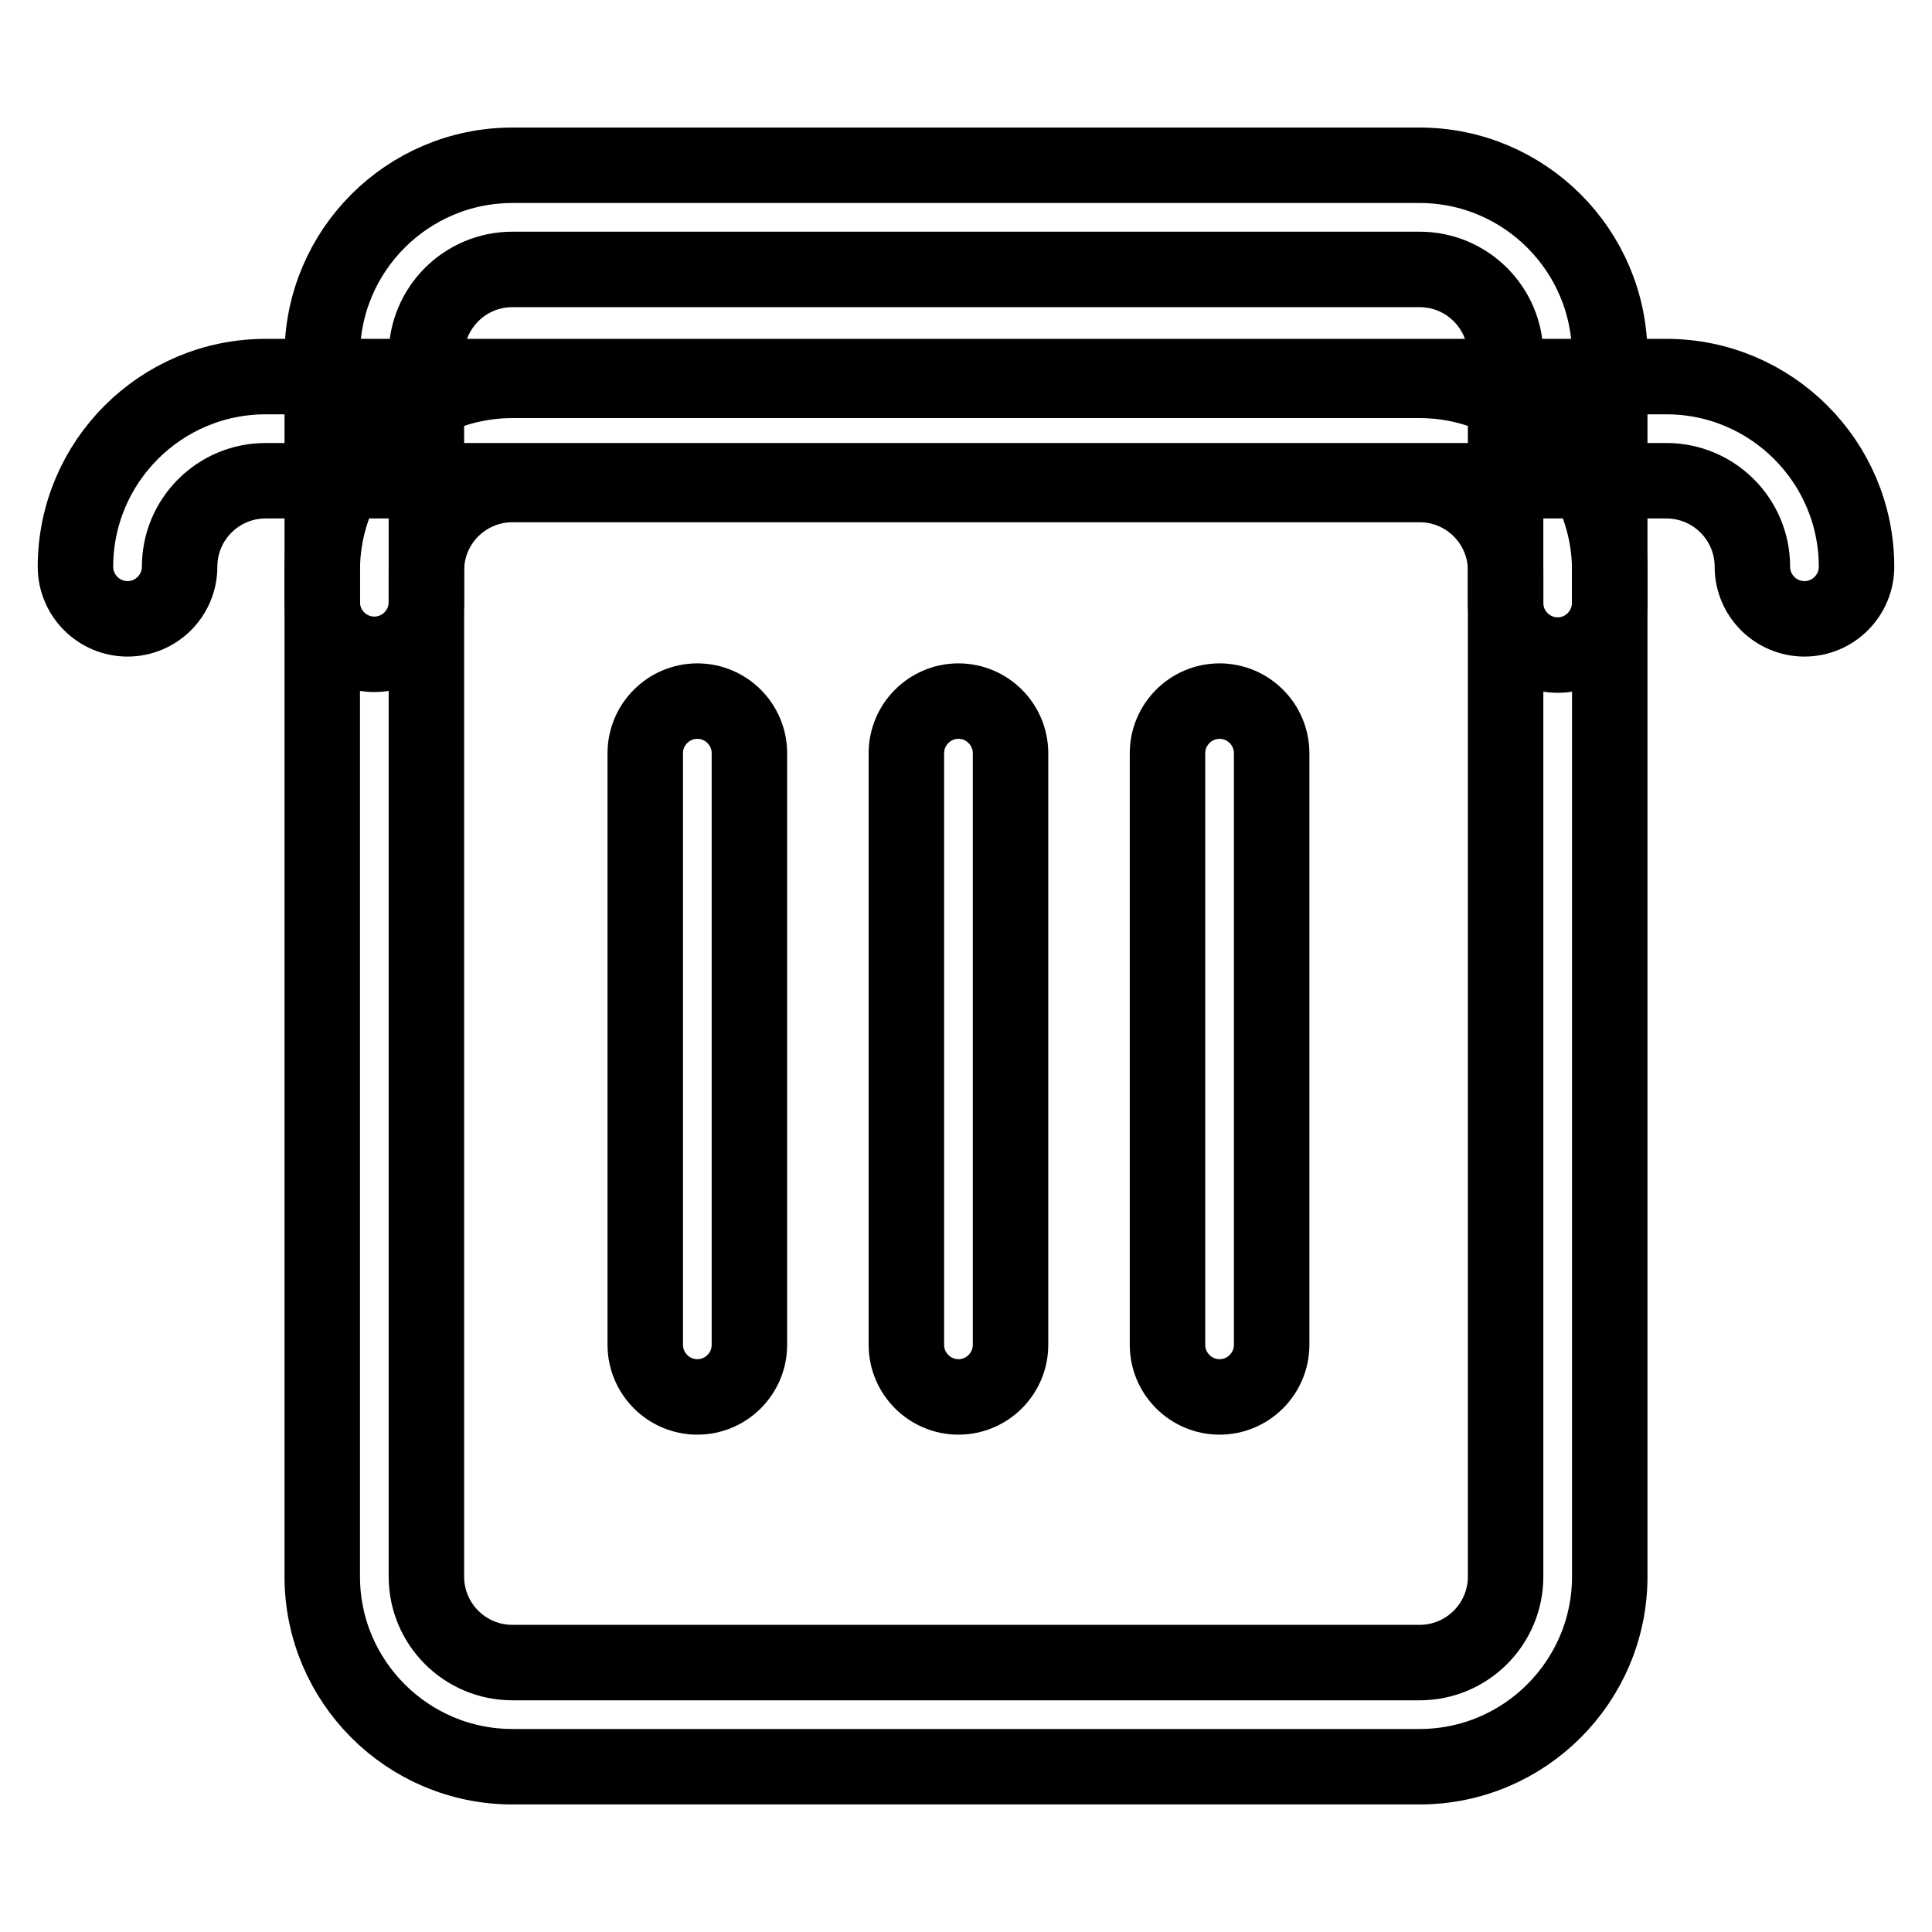
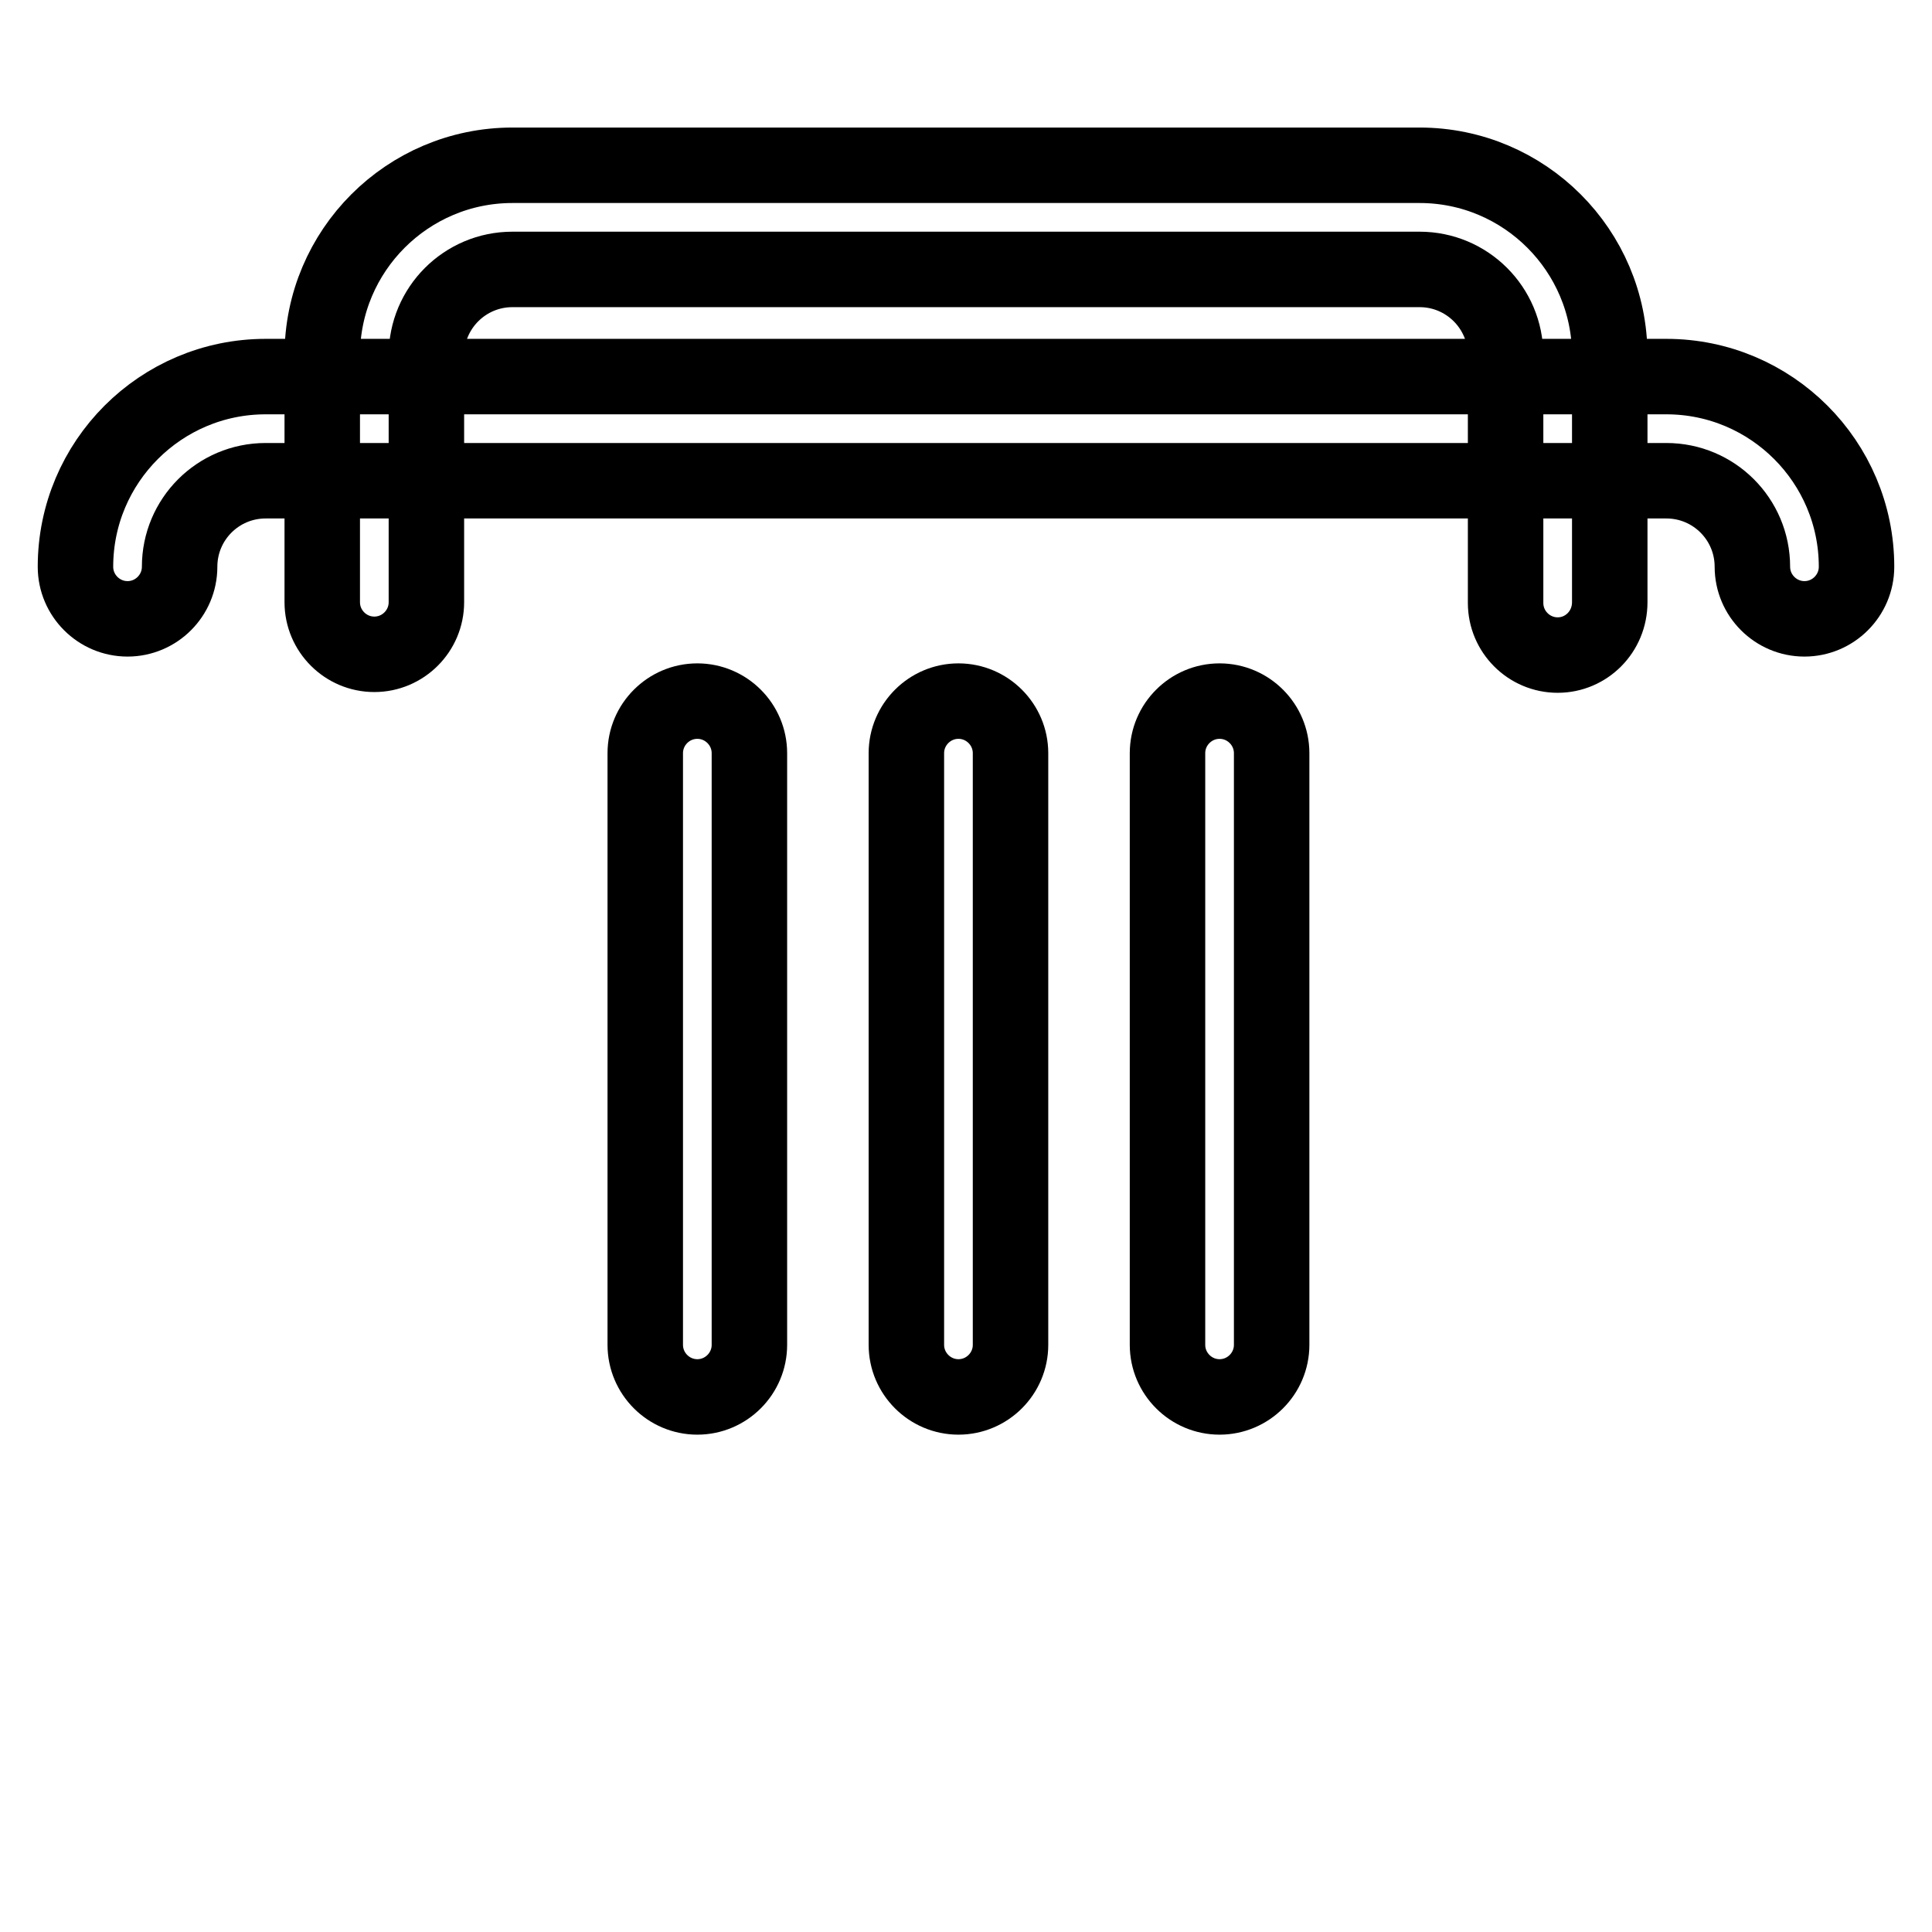
<svg xmlns="http://www.w3.org/2000/svg" version="1.1" x="0px" y="0px" viewBox="0 0 256 256" enable-background="new 0 0 256 256" xml:space="preserve">
  <g>
    <path stroke-width="10" fill-opacity="0" stroke="#000000" d="M92.4,185.1c-3.8,0-6.9-3.1-6.9-6.9l0,0V99.8c0-3.8,3.1-6.9,6.9-6.9c3.8,0,6.9,3.1,6.9,6.9l0,0v78.4 C99.3,182,96.2,185.1,92.4,185.1L92.4,185.1z M127,185.1c-3.8,0-6.9-3.1-6.9-6.9l0,0V99.8c0-3.8,3.1-6.9,6.9-6.9 c3.8,0,6.9,3.1,6.9,6.9l0,0v78.4C133.9,182,130.8,185.1,127,185.1L127,185.1z M161.6,185.1c-3.8,0-6.9-3.1-6.9-6.9l0,0V99.8 c0-3.8,3.1-6.9,6.9-6.9c3.8,0,6.9,3.1,6.9,6.9l0,0v78.4C168.5,182,165.4,185.1,161.6,185.1L161.6,185.1L161.6,185.1z" />
-     <path stroke-width="10" fill-opacity="0" stroke="#000000" d="M188.1,234.1H67.9c-13.9,0-25.2-11.3-25.2-25.2V75.6c0-13.9,11.3-25.2,25.2-25.2h120.2 c13.9,0,25.2,11.3,25.2,25.2v133.3C213.3,222.8,202,234.1,188.1,234.1L188.1,234.1z M67.9,64.2c-6.3,0-11.4,5.1-11.4,11.4v133.3 c0,6.3,5.1,11.4,11.4,11.4h120.2c6.3,0,11.4-5.1,11.4-11.4V75.6c0-6.3-5.1-11.4-11.4-11.4H67.9z" />
    <path stroke-width="10" fill-opacity="0" stroke="#000000" d="M206.4,86.8c-3.8,0-6.9-3.1-6.9-6.9l0,0V47.1c0-6.3-5.1-11.4-11.4-11.4H67.9c-6.3,0-11.4,5.1-11.4,11.4 v32.7c0,3.8-3.1,6.9-6.9,6.9s-6.9-3.1-6.9-6.9V47.1c0-13.9,11.3-25.2,25.2-25.2h120.2c13.9,0,25.2,11.3,25.2,25.2v32.7 C213.3,83.7,210.2,86.8,206.4,86.8L206.4,86.8L206.4,86.8z" />
    <path stroke-width="10" fill-opacity="0" stroke="#000000" d="M239.1,82c-3.8,0-6.9-3.1-6.9-6.9c0-6.3-5.1-11.4-11.4-11.4H35.2c-6.3,0-11.4,5.1-11.4,11.4 c0,3.8-3.1,6.9-6.9,6.9S10,78.9,10,75.1c0-13.9,11.3-25.2,25.2-25.2h185.6c13.9,0,25.2,11.3,25.2,25.2C246,78.9,242.9,82,239.1,82z " />
  </g>
</svg>